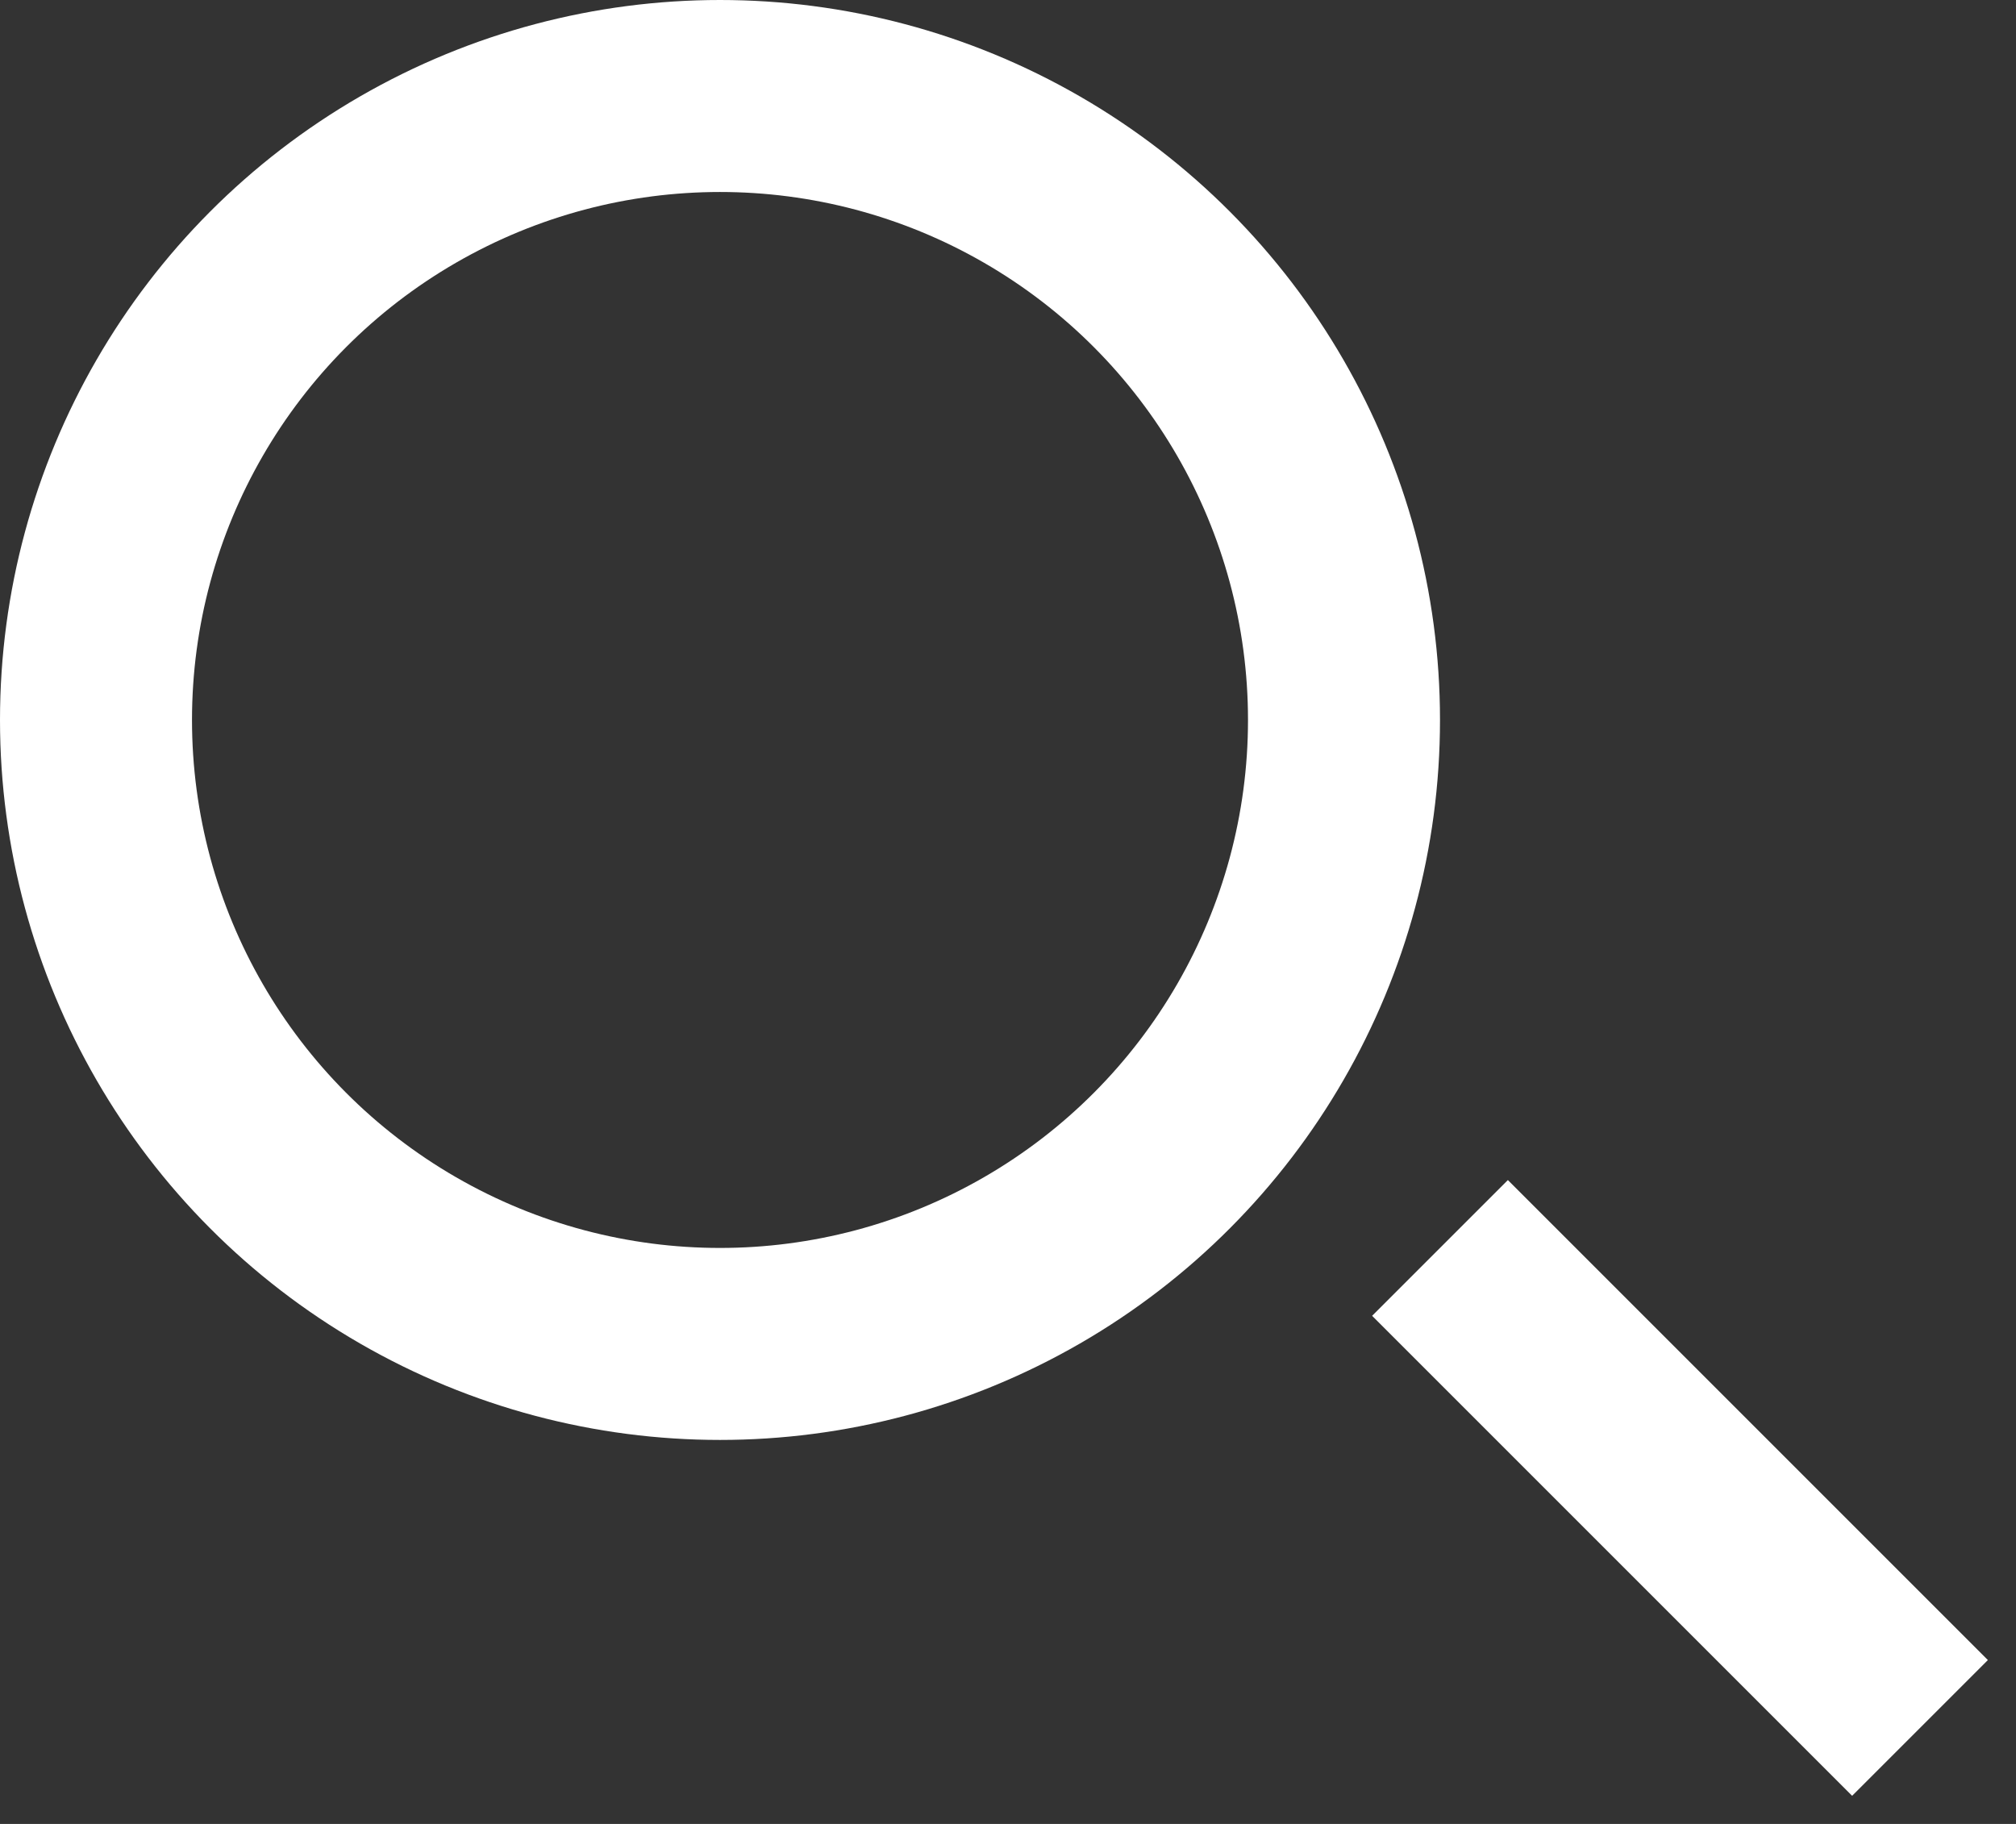
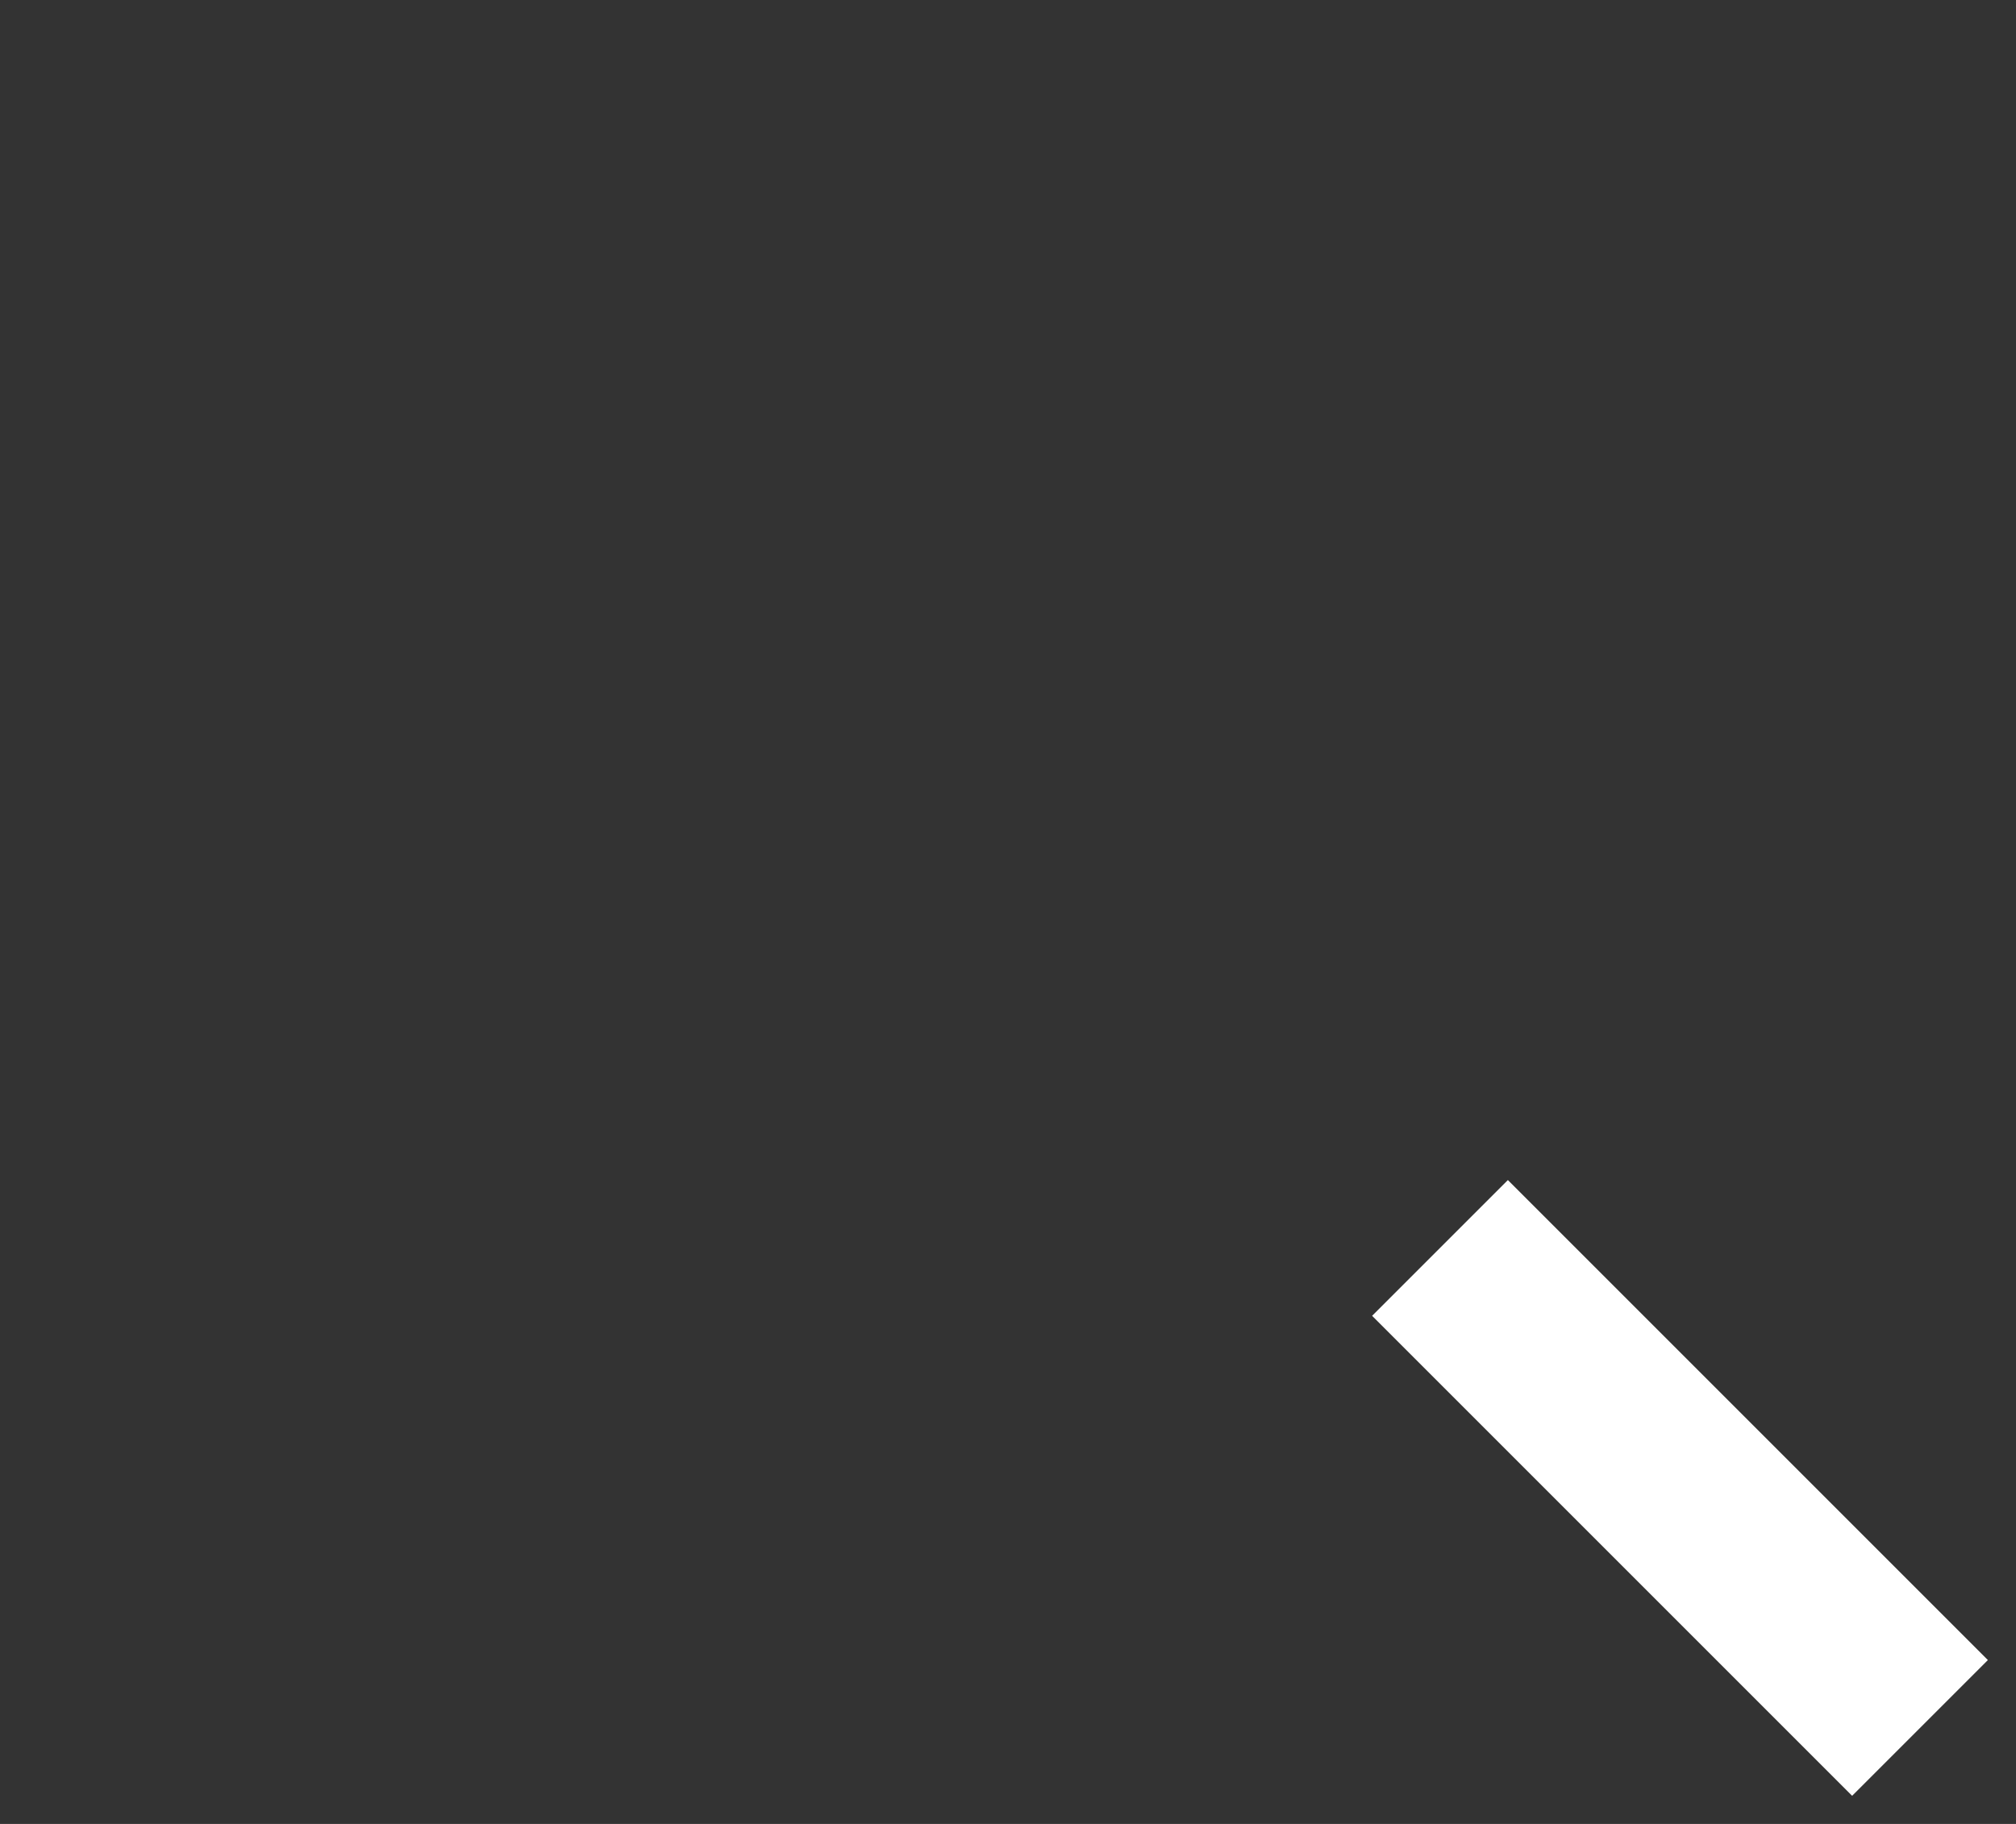
<svg xmlns="http://www.w3.org/2000/svg" width="21px" height="19px" viewBox="0 0 21 19" version="1.1">
  <rect x="0" y="0" width="21" height="19" fill="#333333" stroke="none" />
  <title>搜索图标</title>
  <desc>Created with Sketch.</desc>
  <g id="页面-1" stroke="none" stroke-width="1" fill="none" fill-rule="evenodd">
    <g id="首页" transform="translate(-941, -78)" stroke="#FFFFFF" stroke-width="2">
      <g id="搜索条" transform="translate(471, 67)">
        <g id="搜索相关">
          <g id="搜索框">
            <g id="搜索图标" transform="translate(470, 11)">
-               <circle id="椭圆形" cx="7.5" cy="7.5" r="6.5" />
              <line x1="15" y1="13" x2="20" y2="18" id="路径" />
            </g>
          </g>
        </g>
      </g>
    </g>
  </g>
</svg>